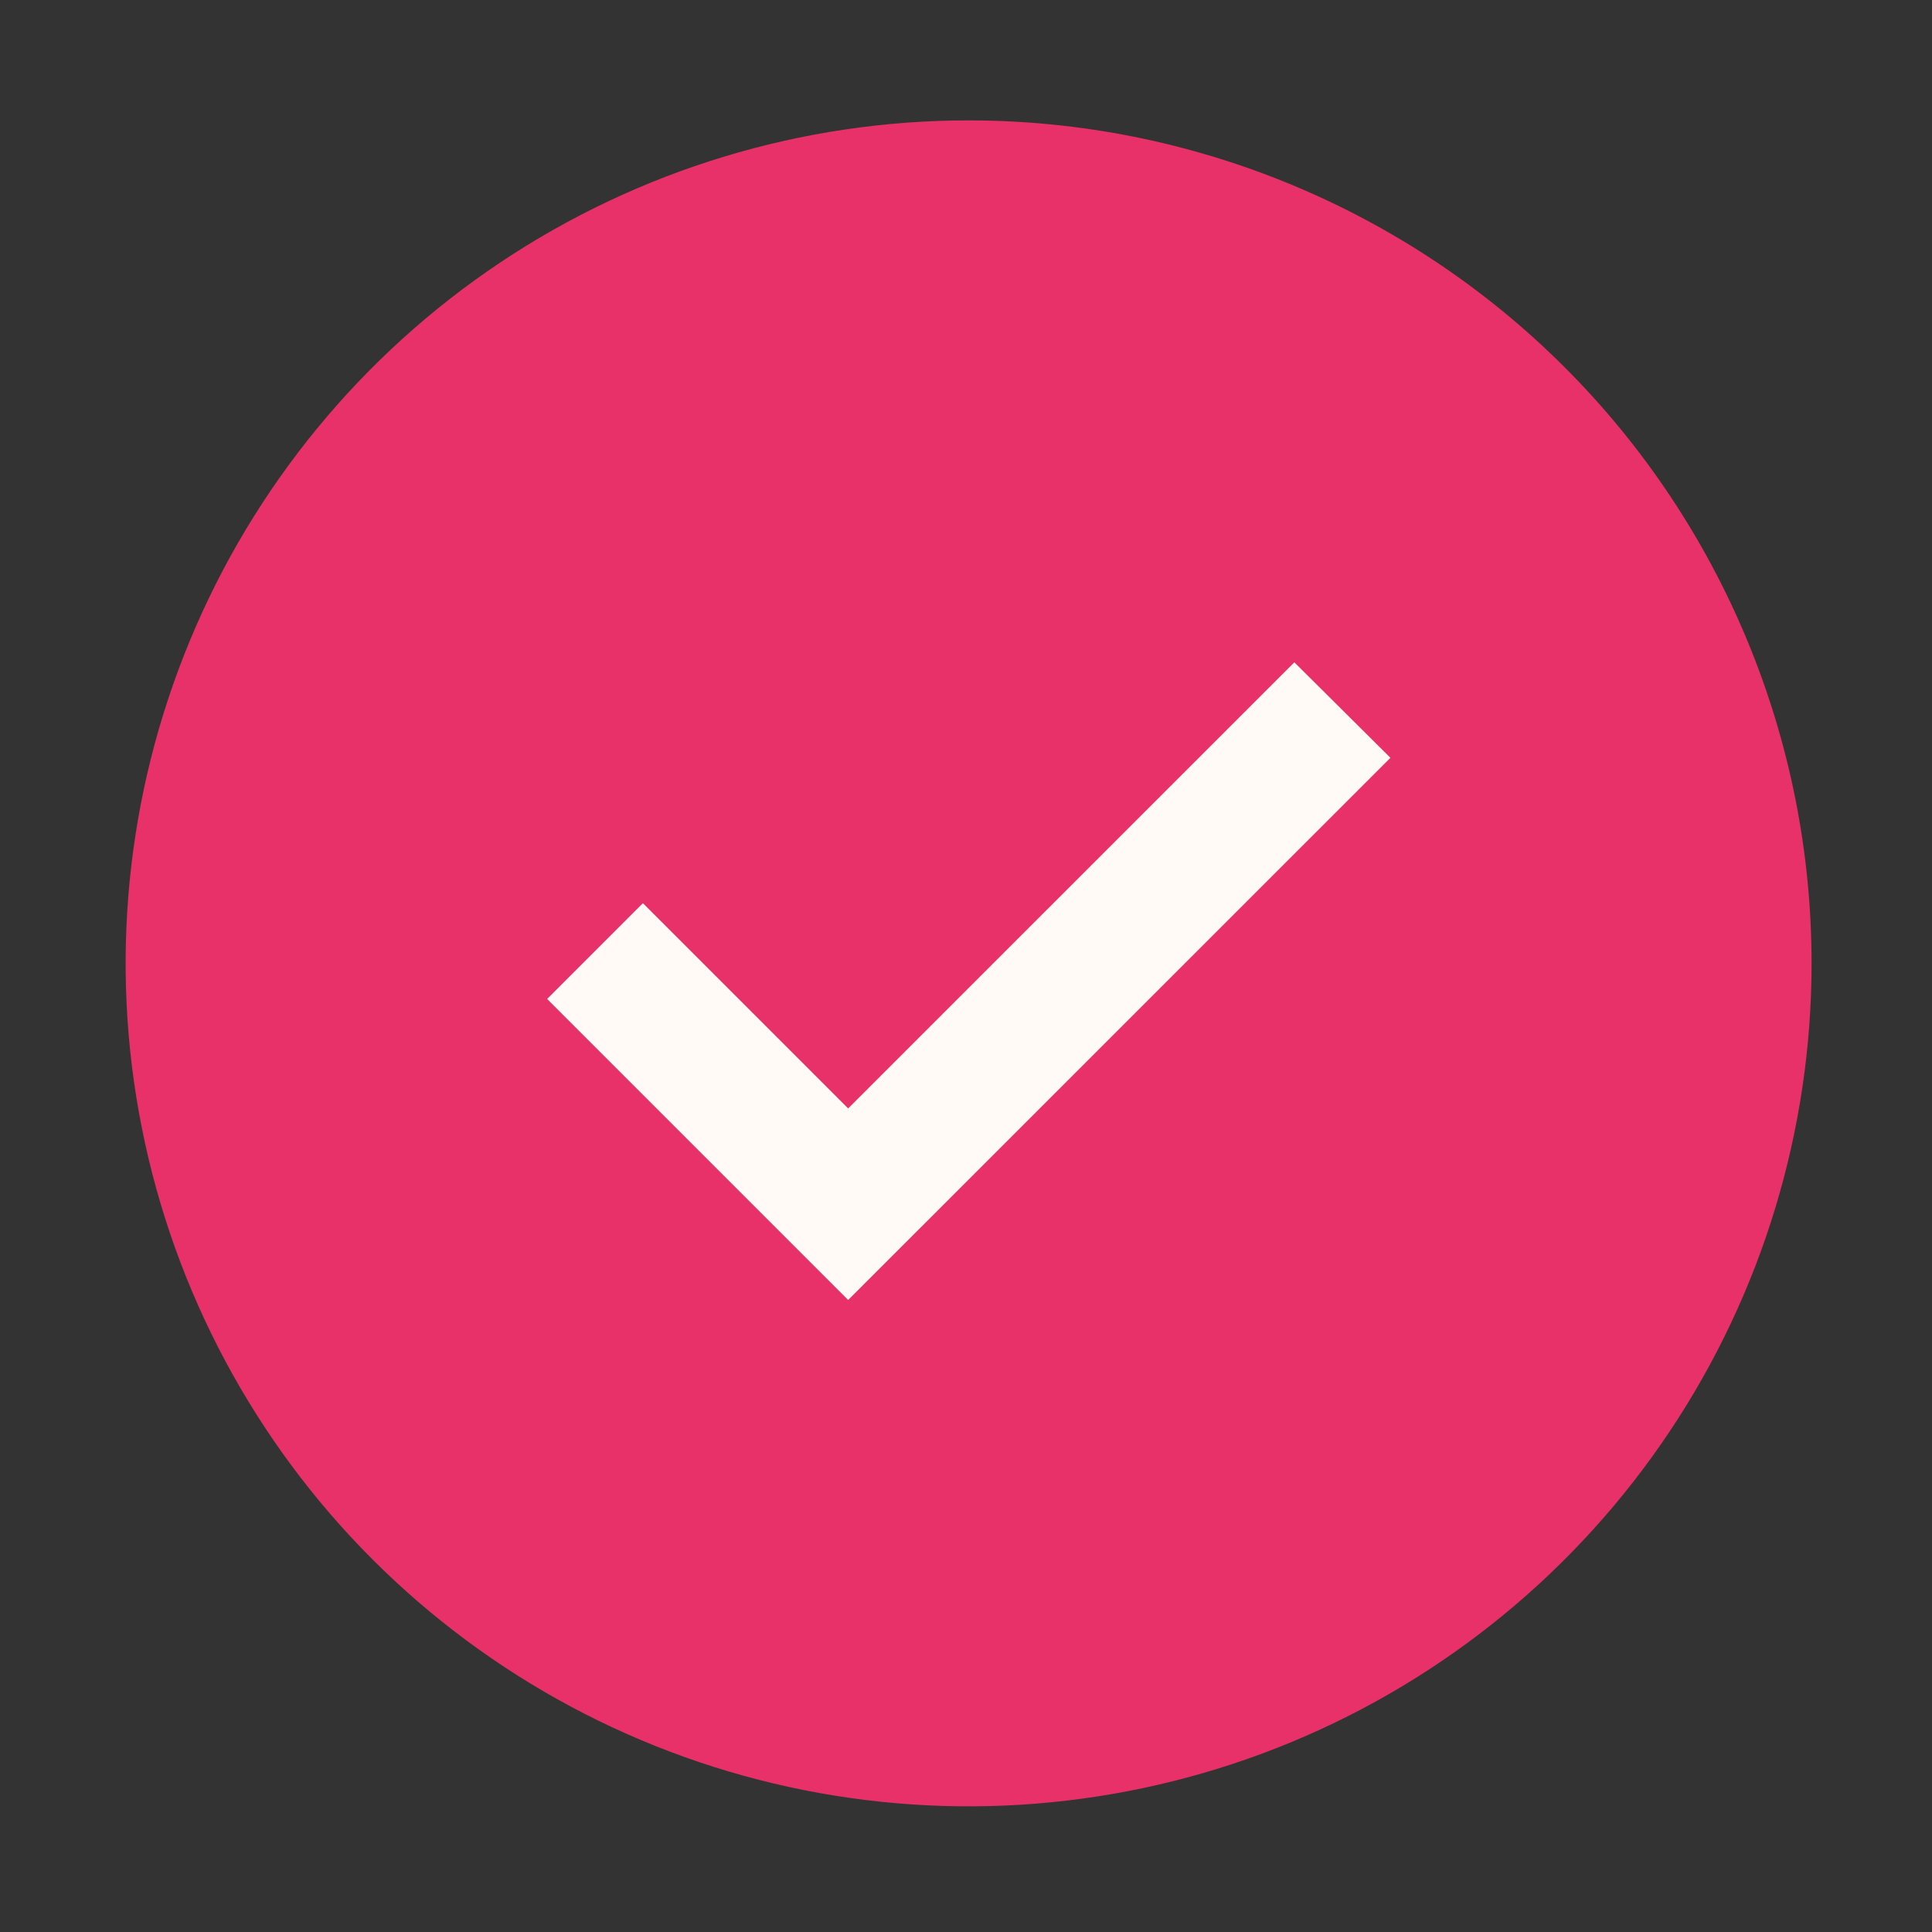
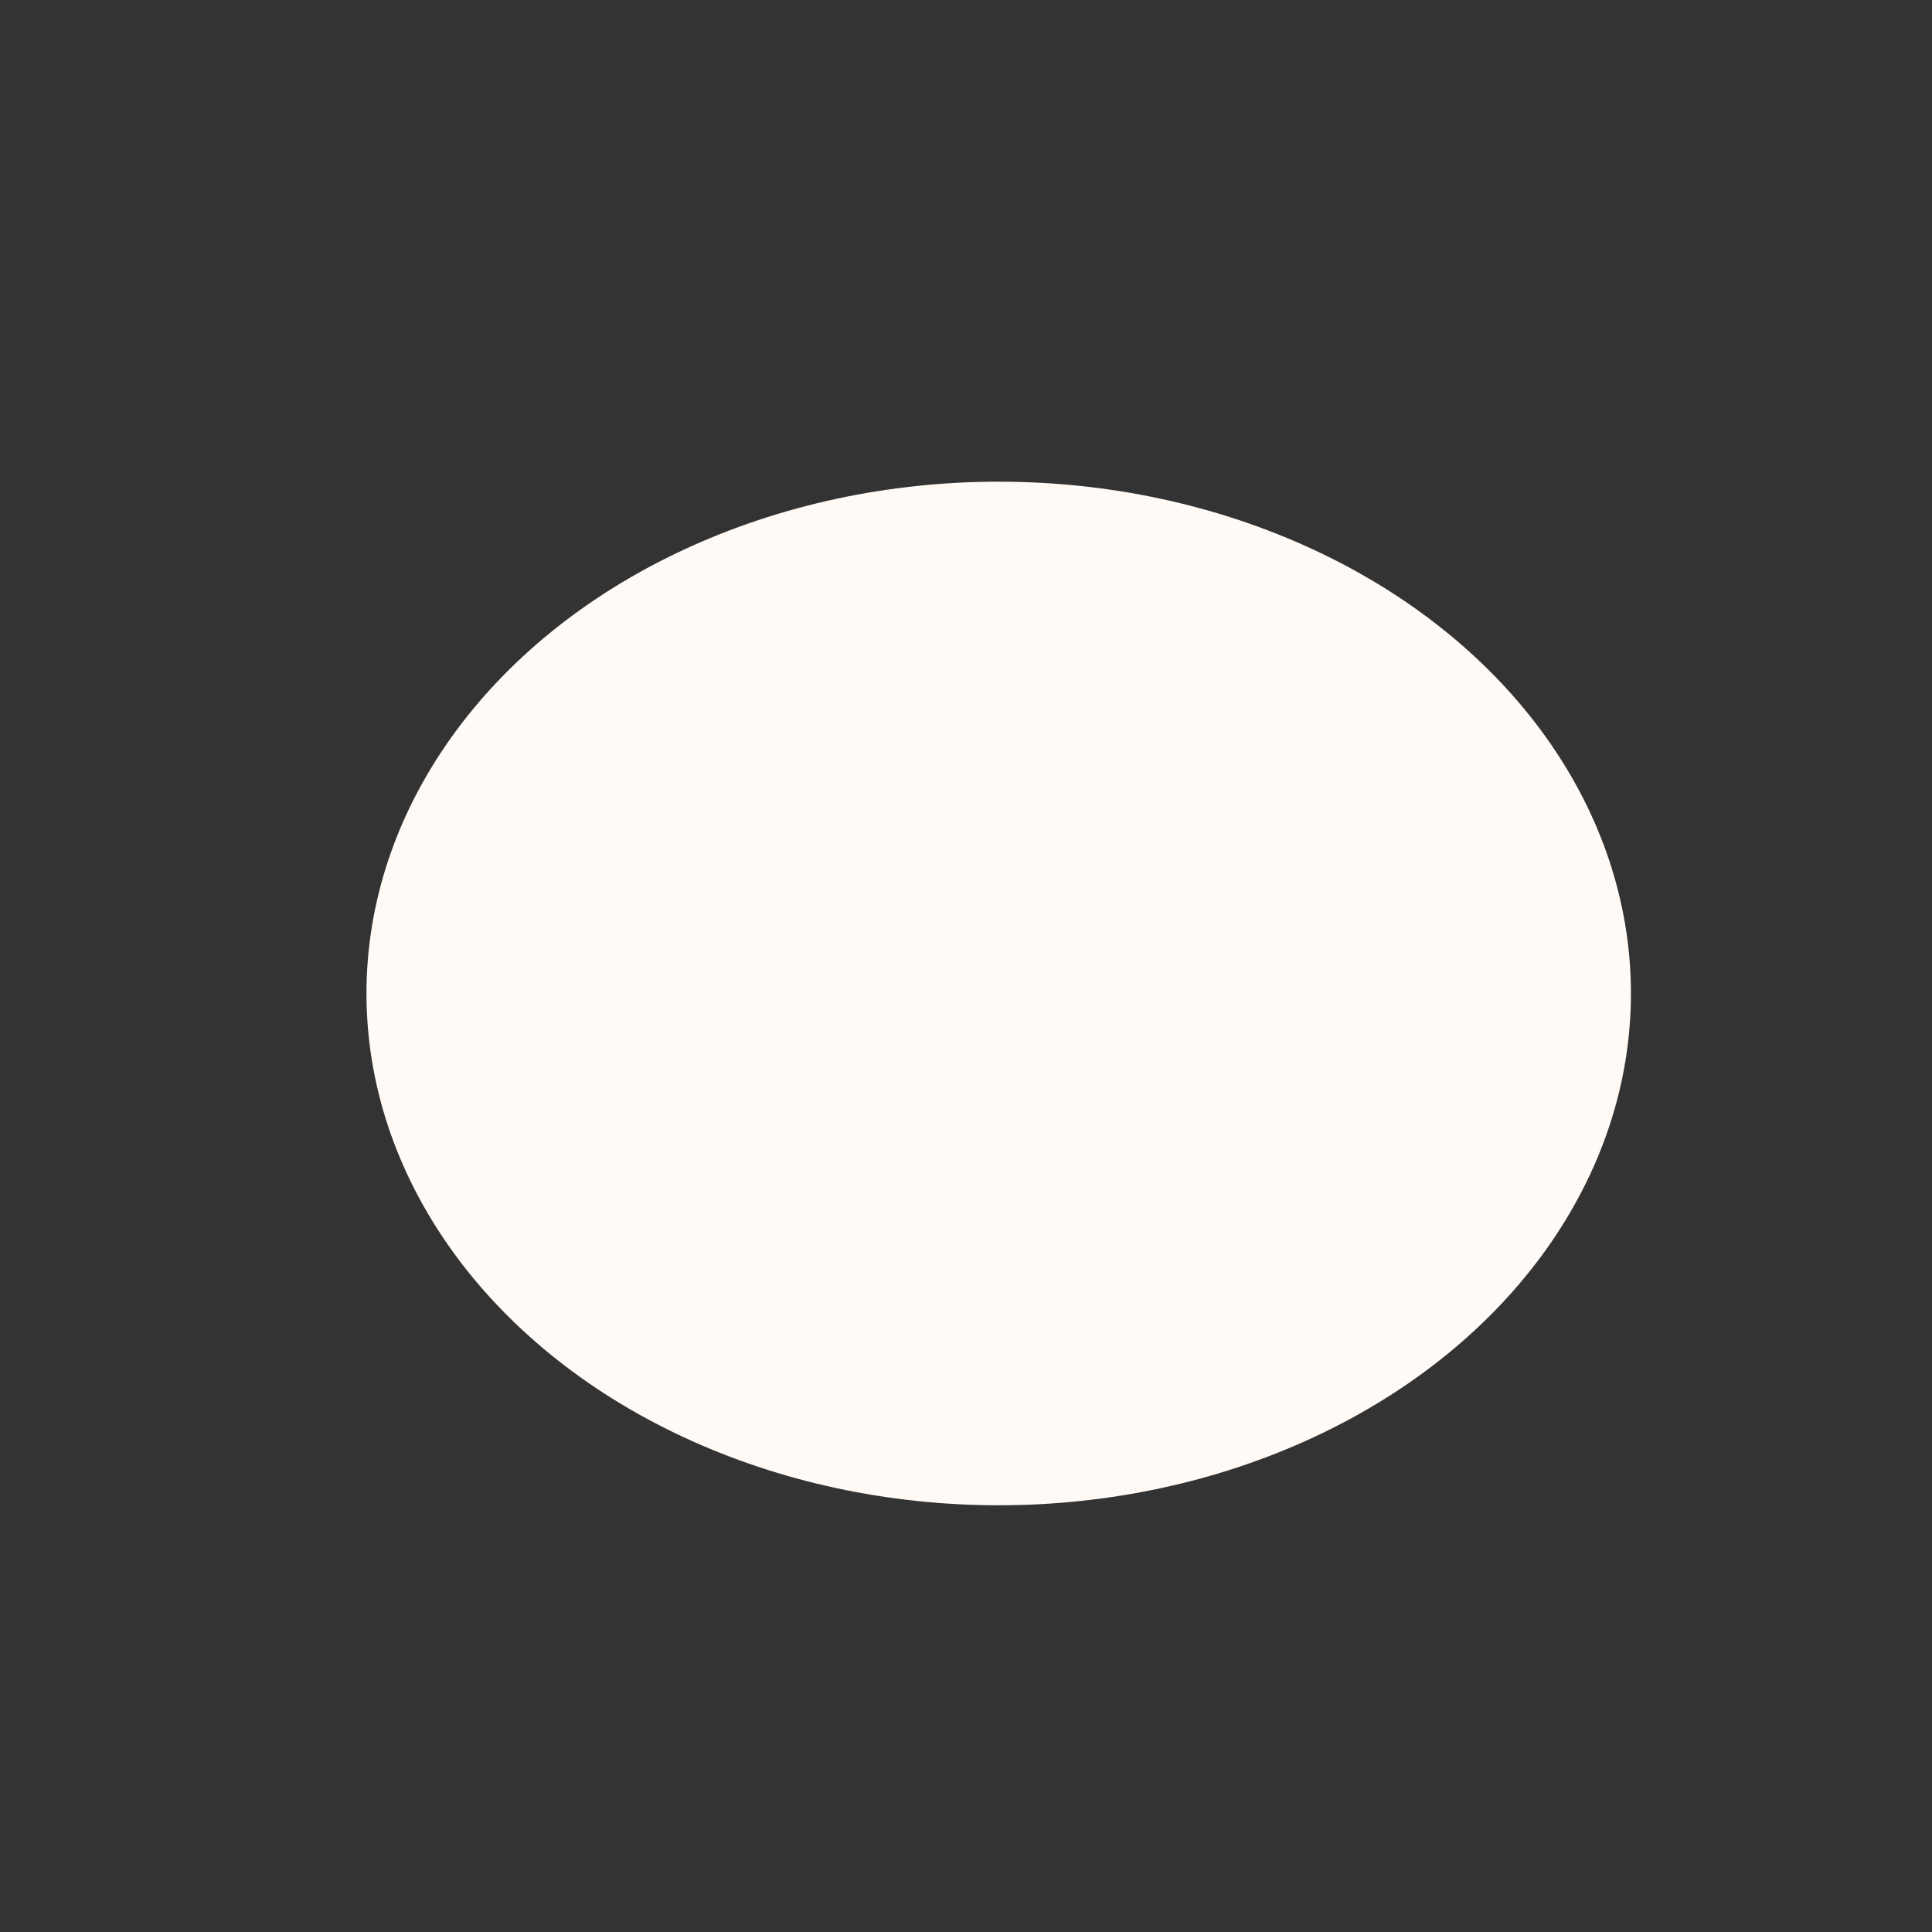
<svg xmlns="http://www.w3.org/2000/svg" width="108" height="108" viewBox="0 0 108 108" fill="none">
  <rect x="0" y="0" width="108" height="108" fill="#333333" stroke="none" />
  <ellipse cx="55.828" cy="55.536" rx="35.342" ry="28.61" fill="#FFFAF5" />
-   <path d="M54.145 6.73C44.825 6.73 35.715 9.494 27.965 14.672C20.216 19.85 14.176 27.209 10.61 35.82C7.043 44.431 6.11 53.905 7.928 63.046C9.746 72.187 14.234 80.584 20.824 87.174C27.415 93.764 35.811 98.252 44.952 100.07C54.093 101.889 63.568 100.955 72.178 97.389C80.789 93.822 88.148 87.782 93.326 80.033C98.504 72.284 101.268 63.173 101.268 53.853C101.268 41.355 96.303 29.37 87.466 20.532C78.629 11.695 66.643 6.73 54.145 6.73ZM47.413 72.671L30.584 55.842L35.938 50.487L47.413 61.962L72.355 37.024L77.726 42.362L47.413 72.671Z" fill="#E83069" />
</svg>